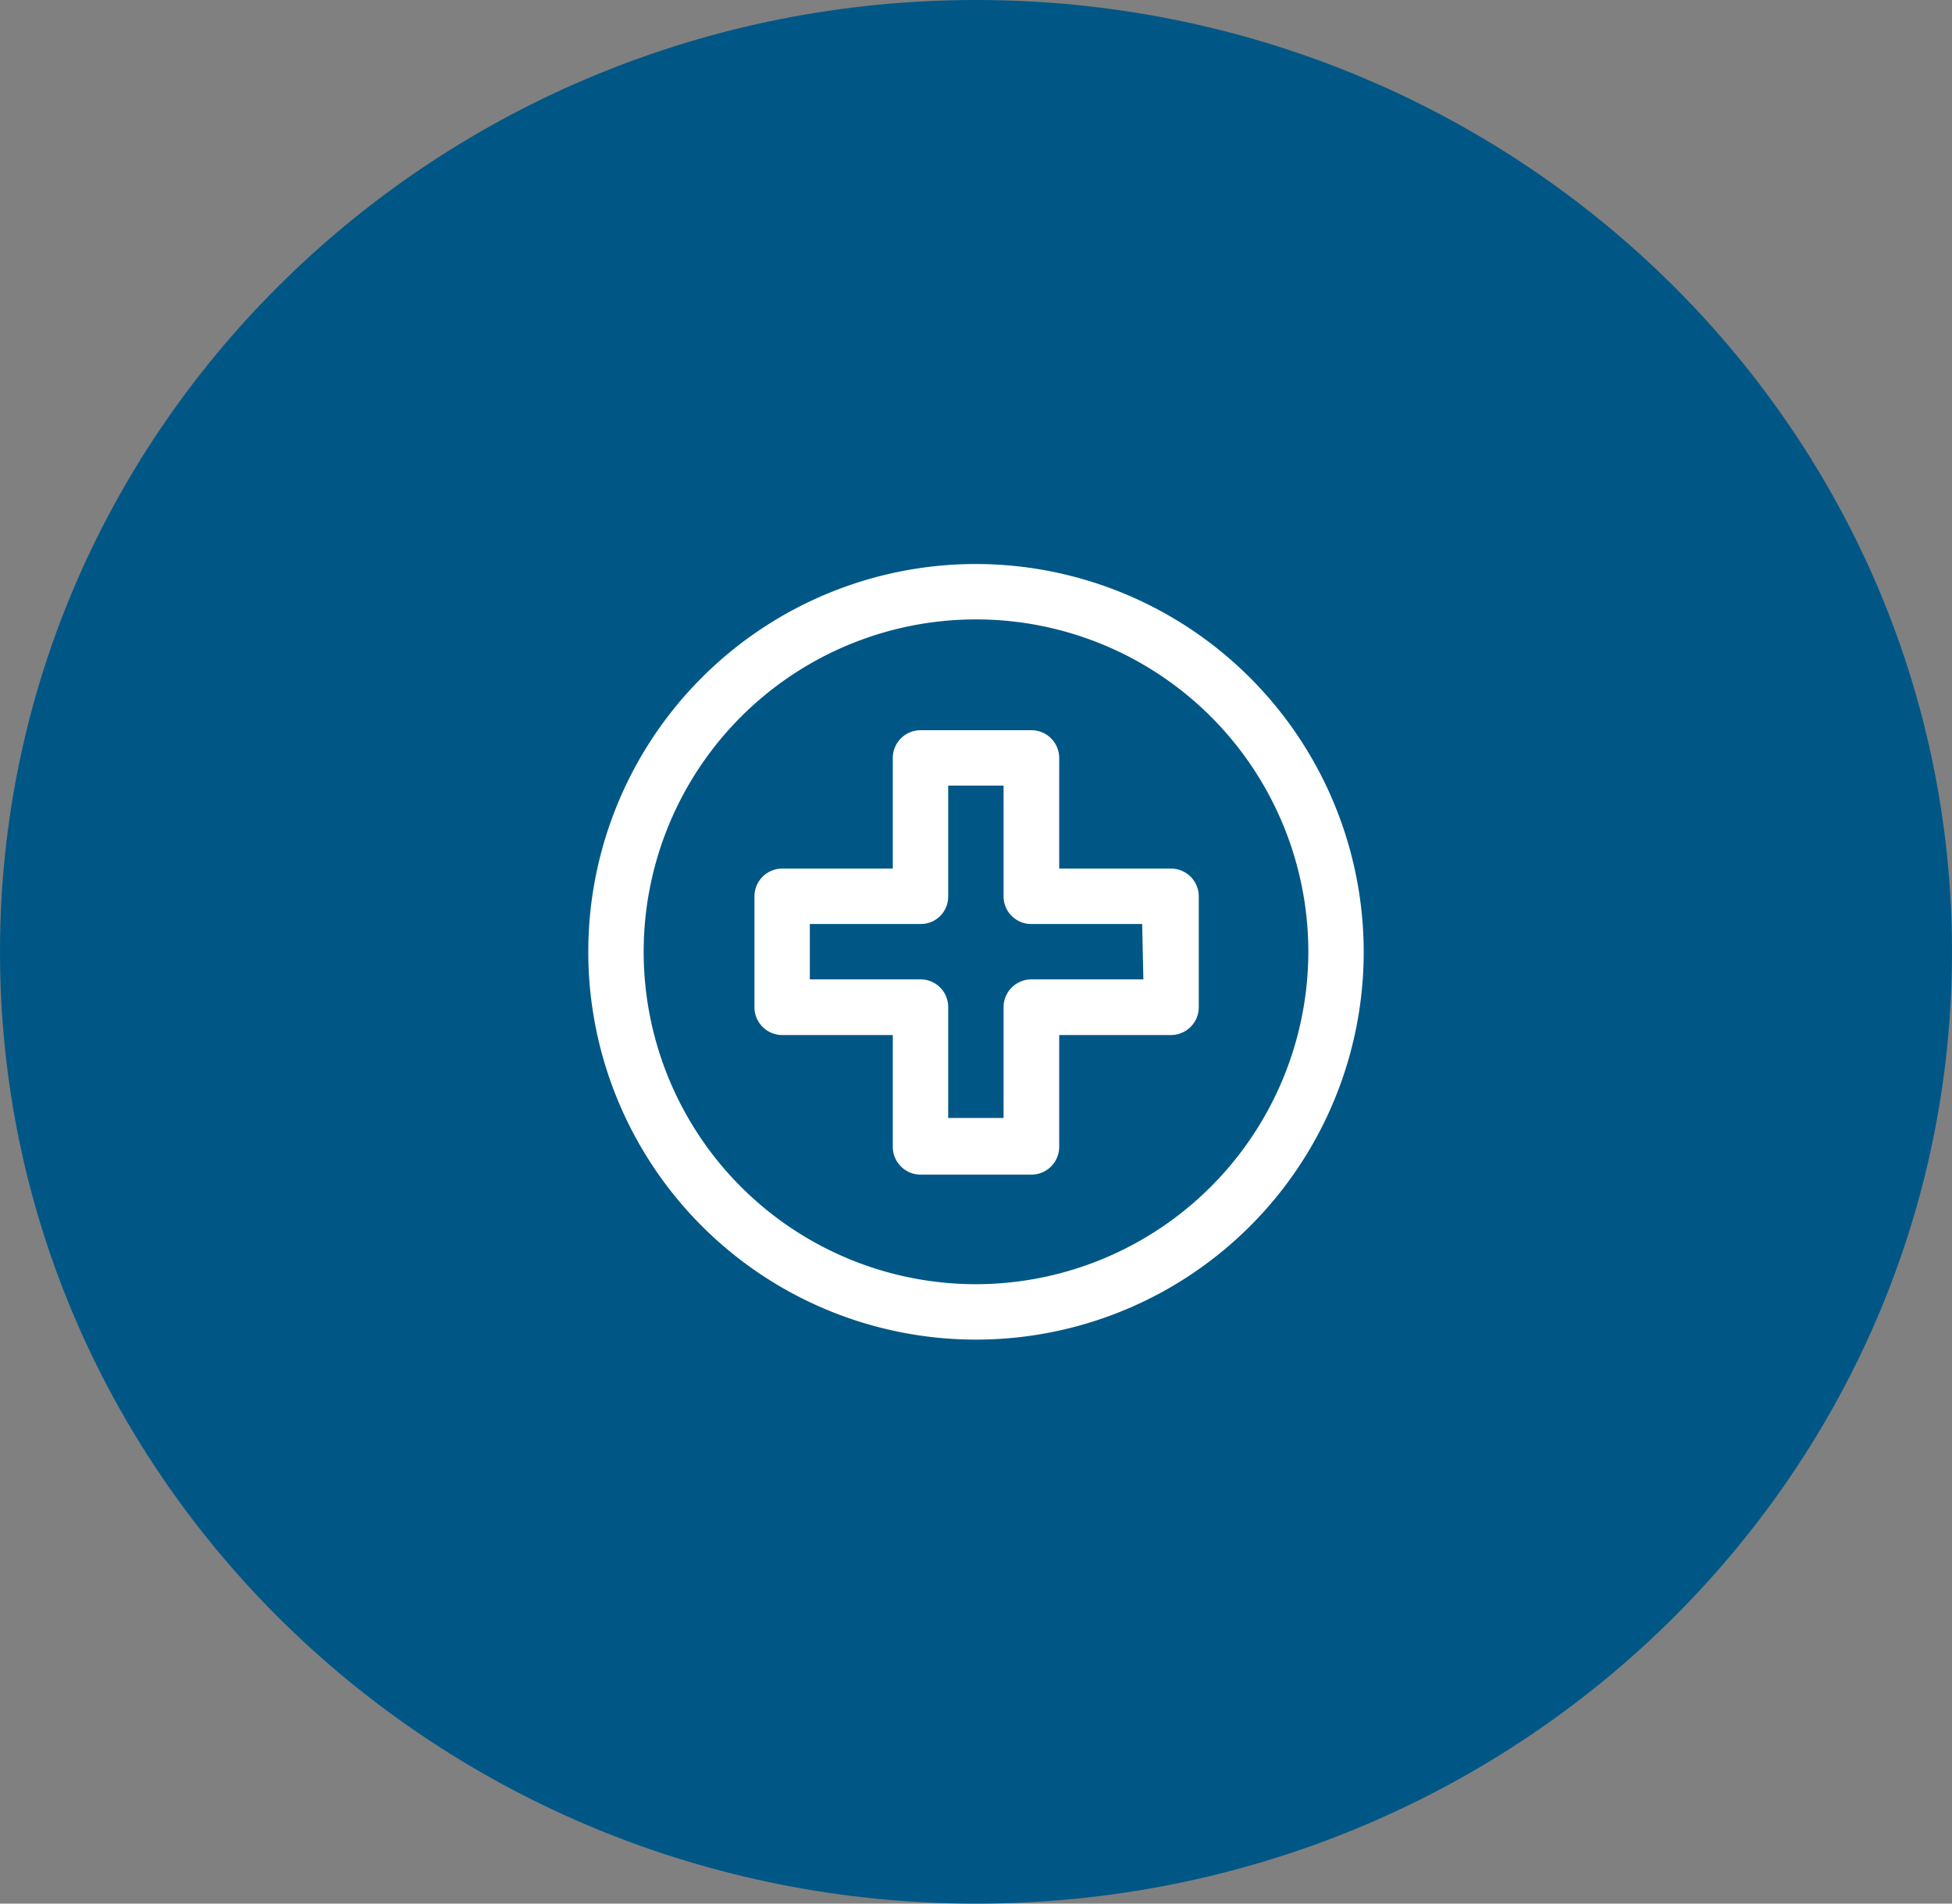
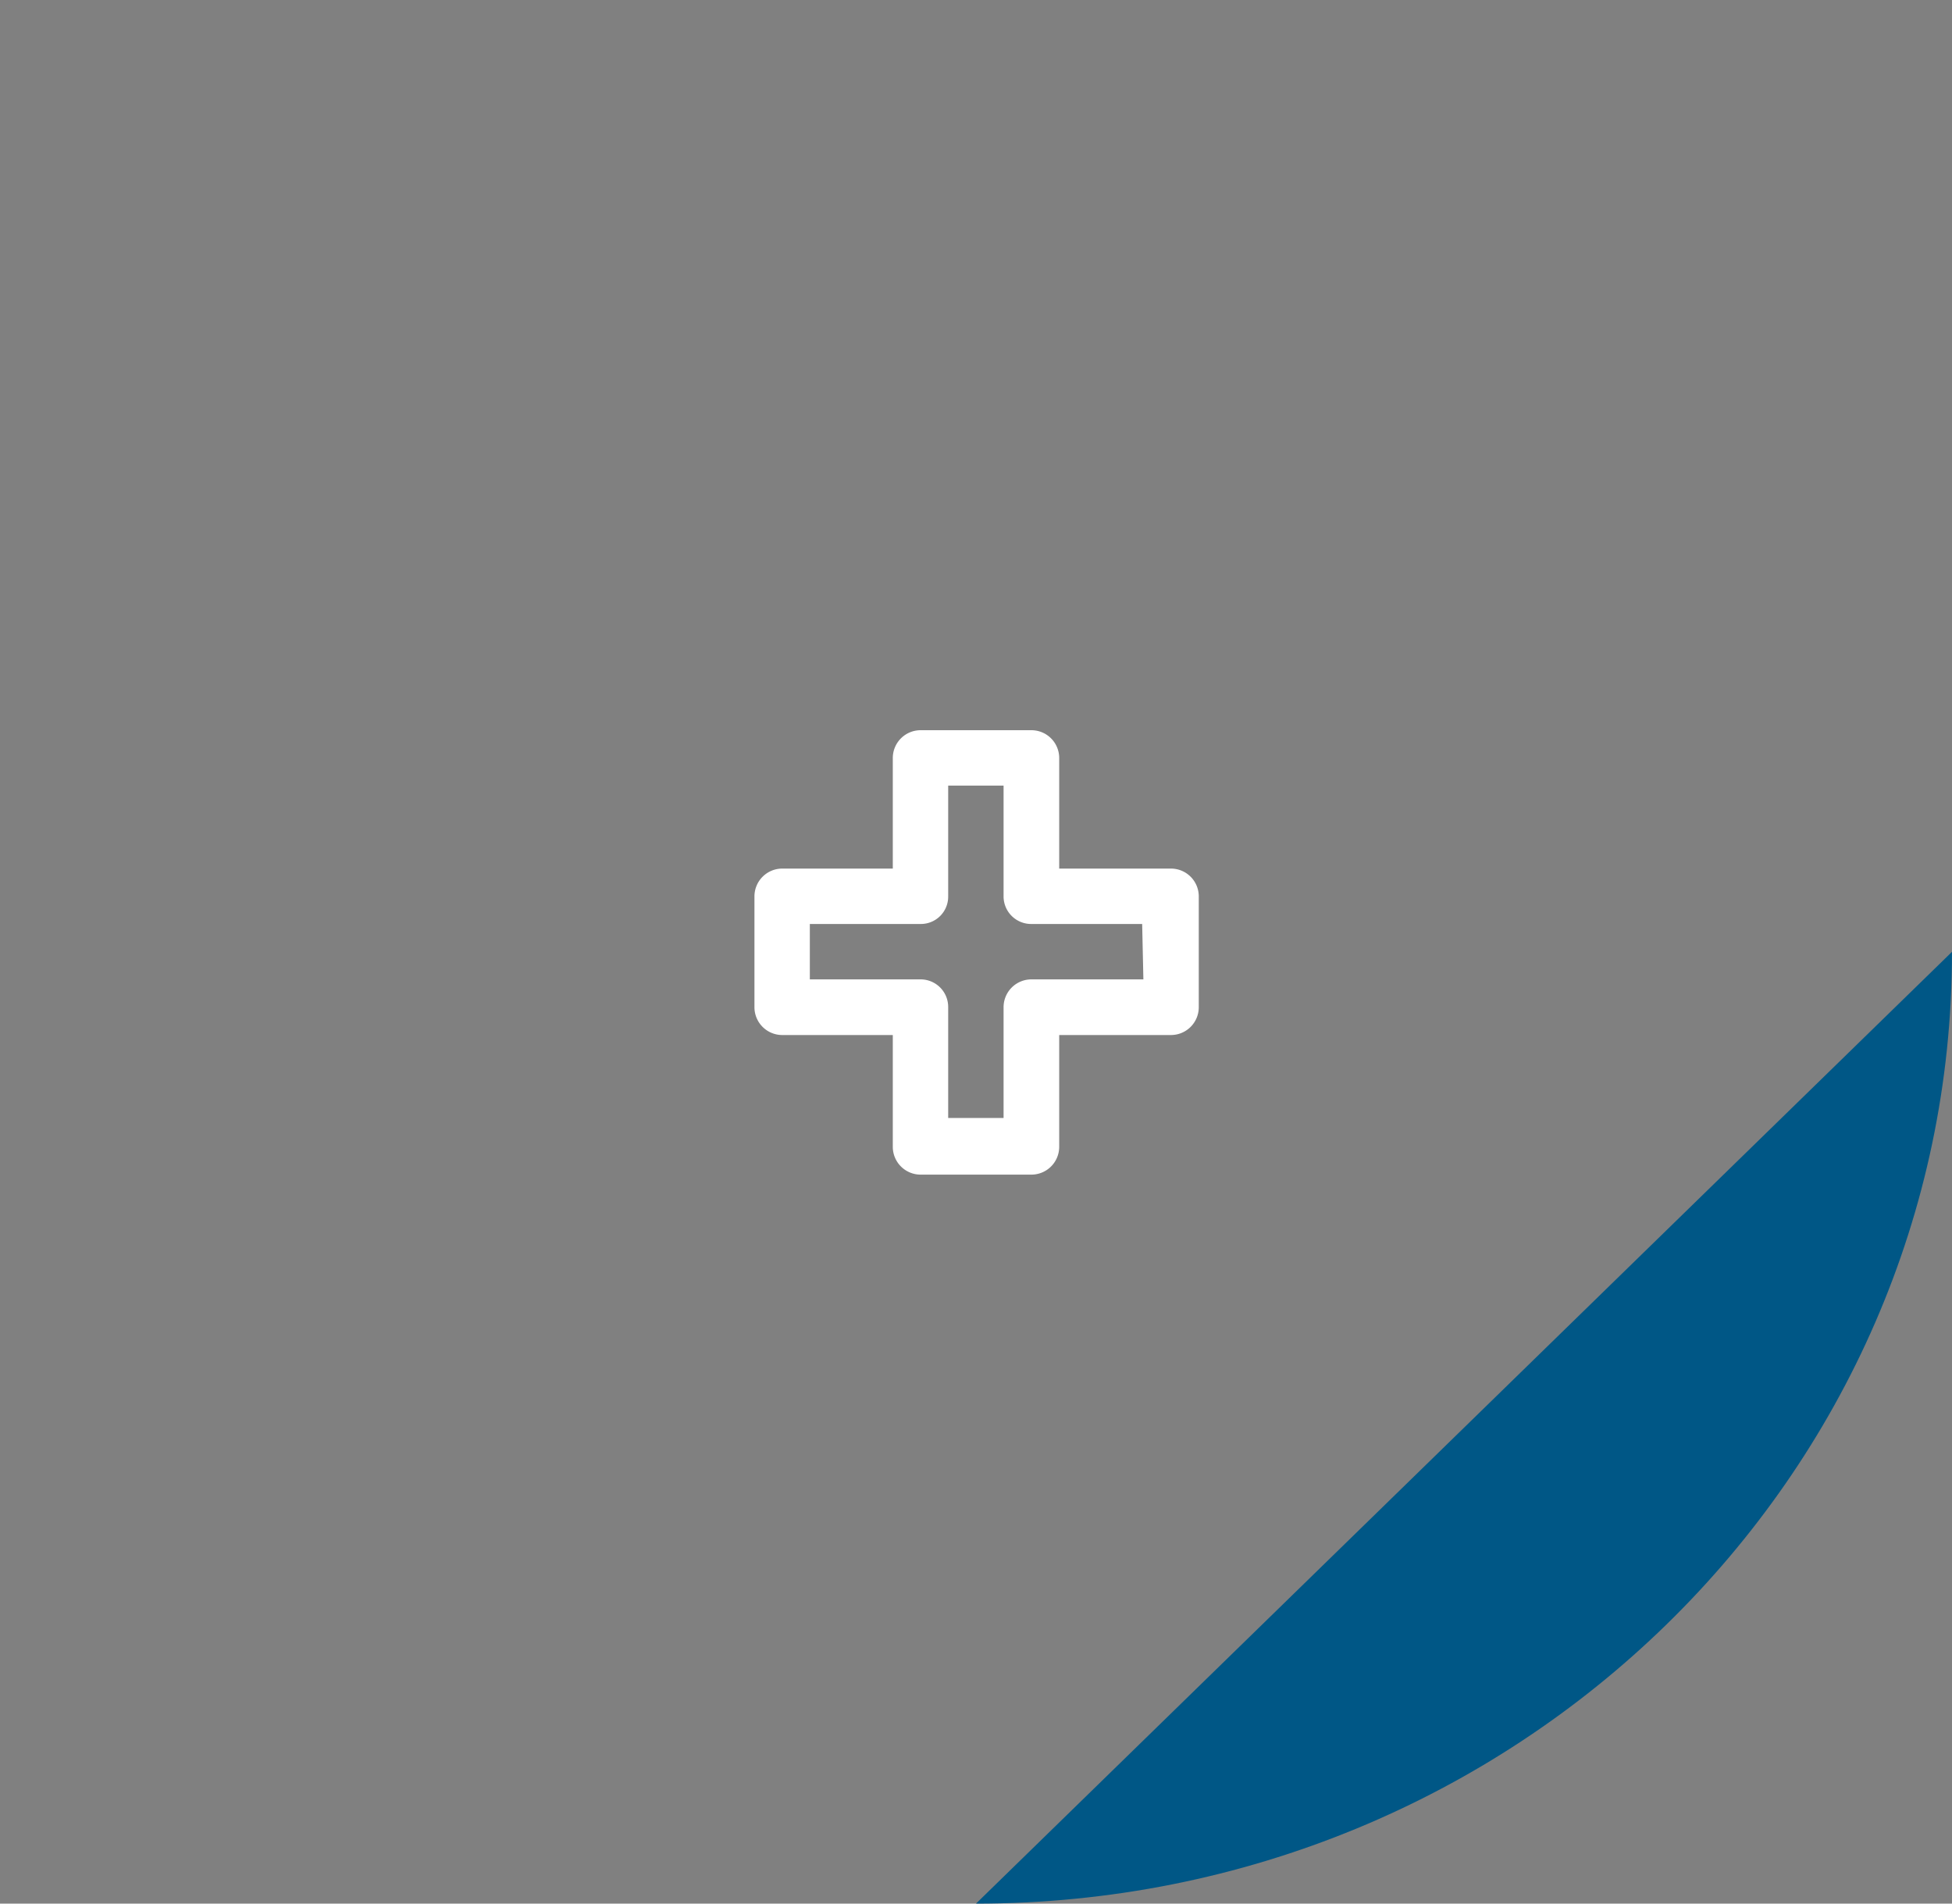
<svg xmlns="http://www.w3.org/2000/svg" viewBox="0 0 80 78">
  <rect x="0" y="0" width="80" height="78" fill="#808080" stroke="none" />
  <defs>
    <style>.cls-1{fill:#005786;}.cls-2{fill:#fff;}</style>
  </defs>
  <title>medicina</title>
  <g id="Layer_2" data-name="Layer 2">
    <g id="Layer_1-2" data-name="Layer 1">
-       <path class="cls-1" d="M80,39c0,21.54-17.91,39-40,39S0,60.54,0,39,17.91,0,40,0,80,17.46,80,39" />
+       <path class="cls-1" d="M80,39c0,21.54-17.91,39-40,39" />
      <path class="cls-2" d="M48,35.59H43.41V31.05a1.14,1.14,0,0,0-1.14-1.13H37.73a1.14,1.14,0,0,0-1.14,1.13v4.54H32.05a1.14,1.14,0,0,0-1.13,1.14v4.54a1.14,1.14,0,0,0,1.13,1.14h4.54V47a1.14,1.14,0,0,0,1.14,1.13h4.54A1.14,1.14,0,0,0,43.41,47V42.41H48a1.14,1.14,0,0,0,1.13-1.14V36.73A1.14,1.14,0,0,0,48,35.59m-1.14,4.54H42.27a1.14,1.14,0,0,0-1.14,1.14v4.54H38.86V41.27a1.13,1.13,0,0,0-1.13-1.14H33.19V37.86h4.54a1.12,1.12,0,0,0,1.13-1.13V32.19h2.27v4.54a1.13,1.13,0,0,0,1.14,1.13h4.54Z" />
-       <path class="cls-2" d="M40,23.11A15.89,15.89,0,1,0,55.89,39,15.91,15.91,0,0,0,40,23.11m0,29.51A13.62,13.62,0,1,1,53.62,39,13.64,13.64,0,0,1,40,52.62" />
    </g>
  </g>
</svg>